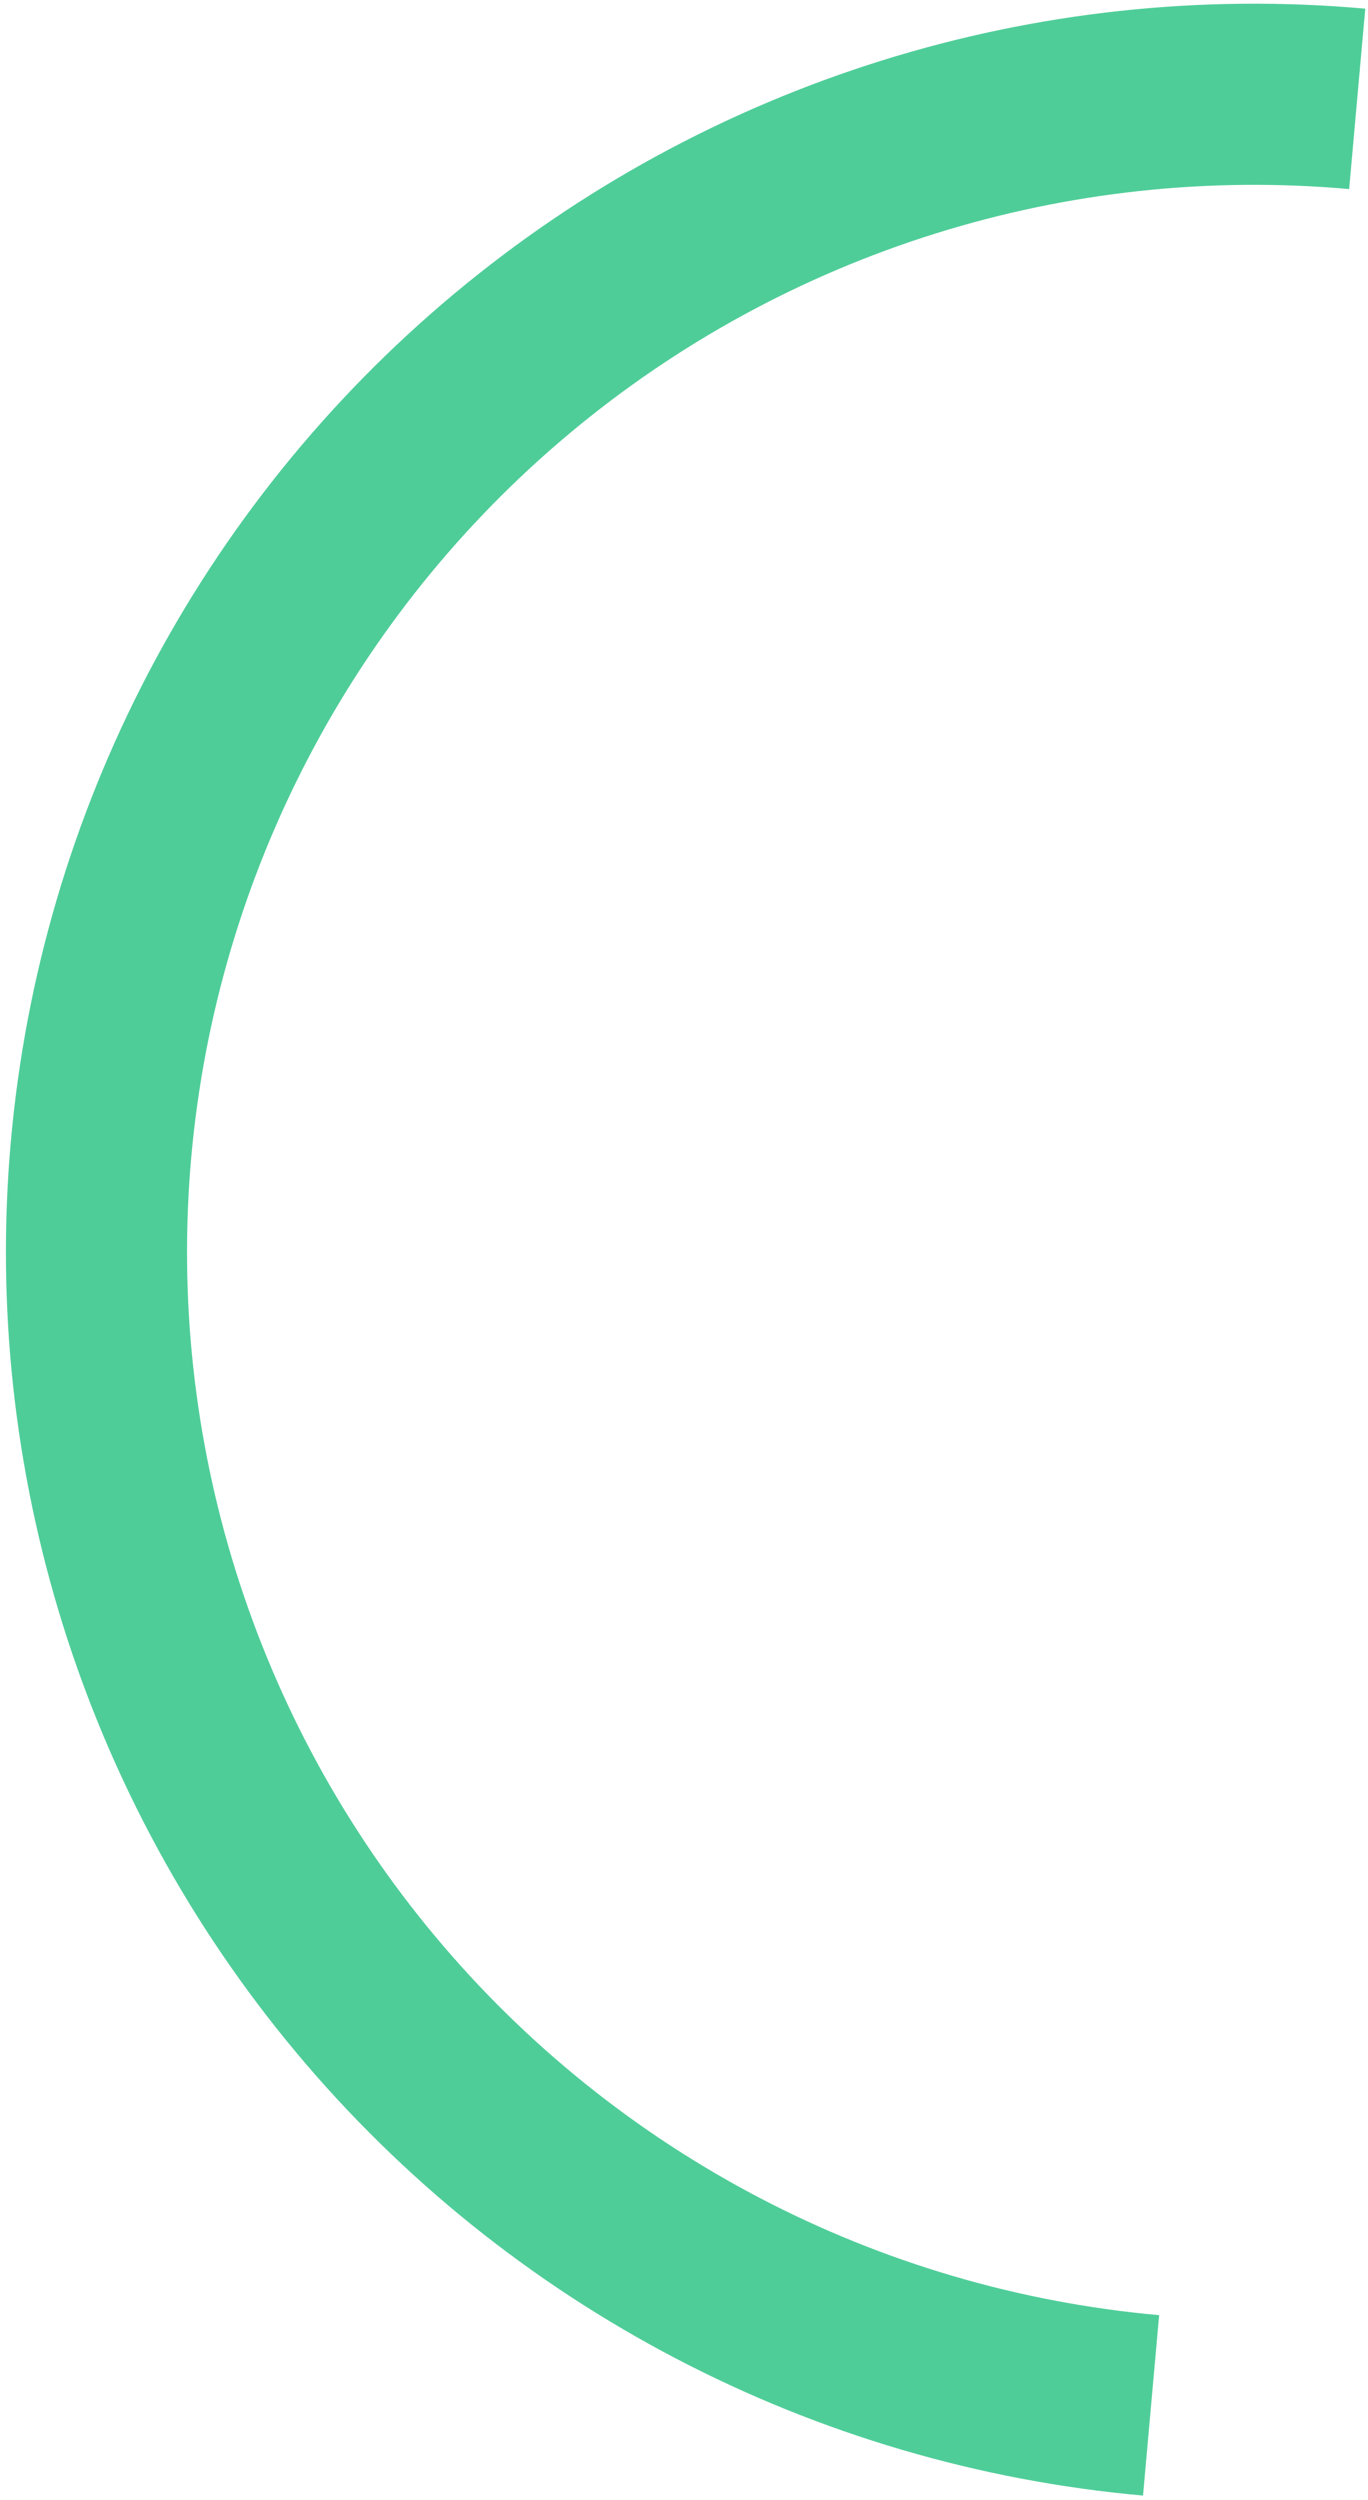
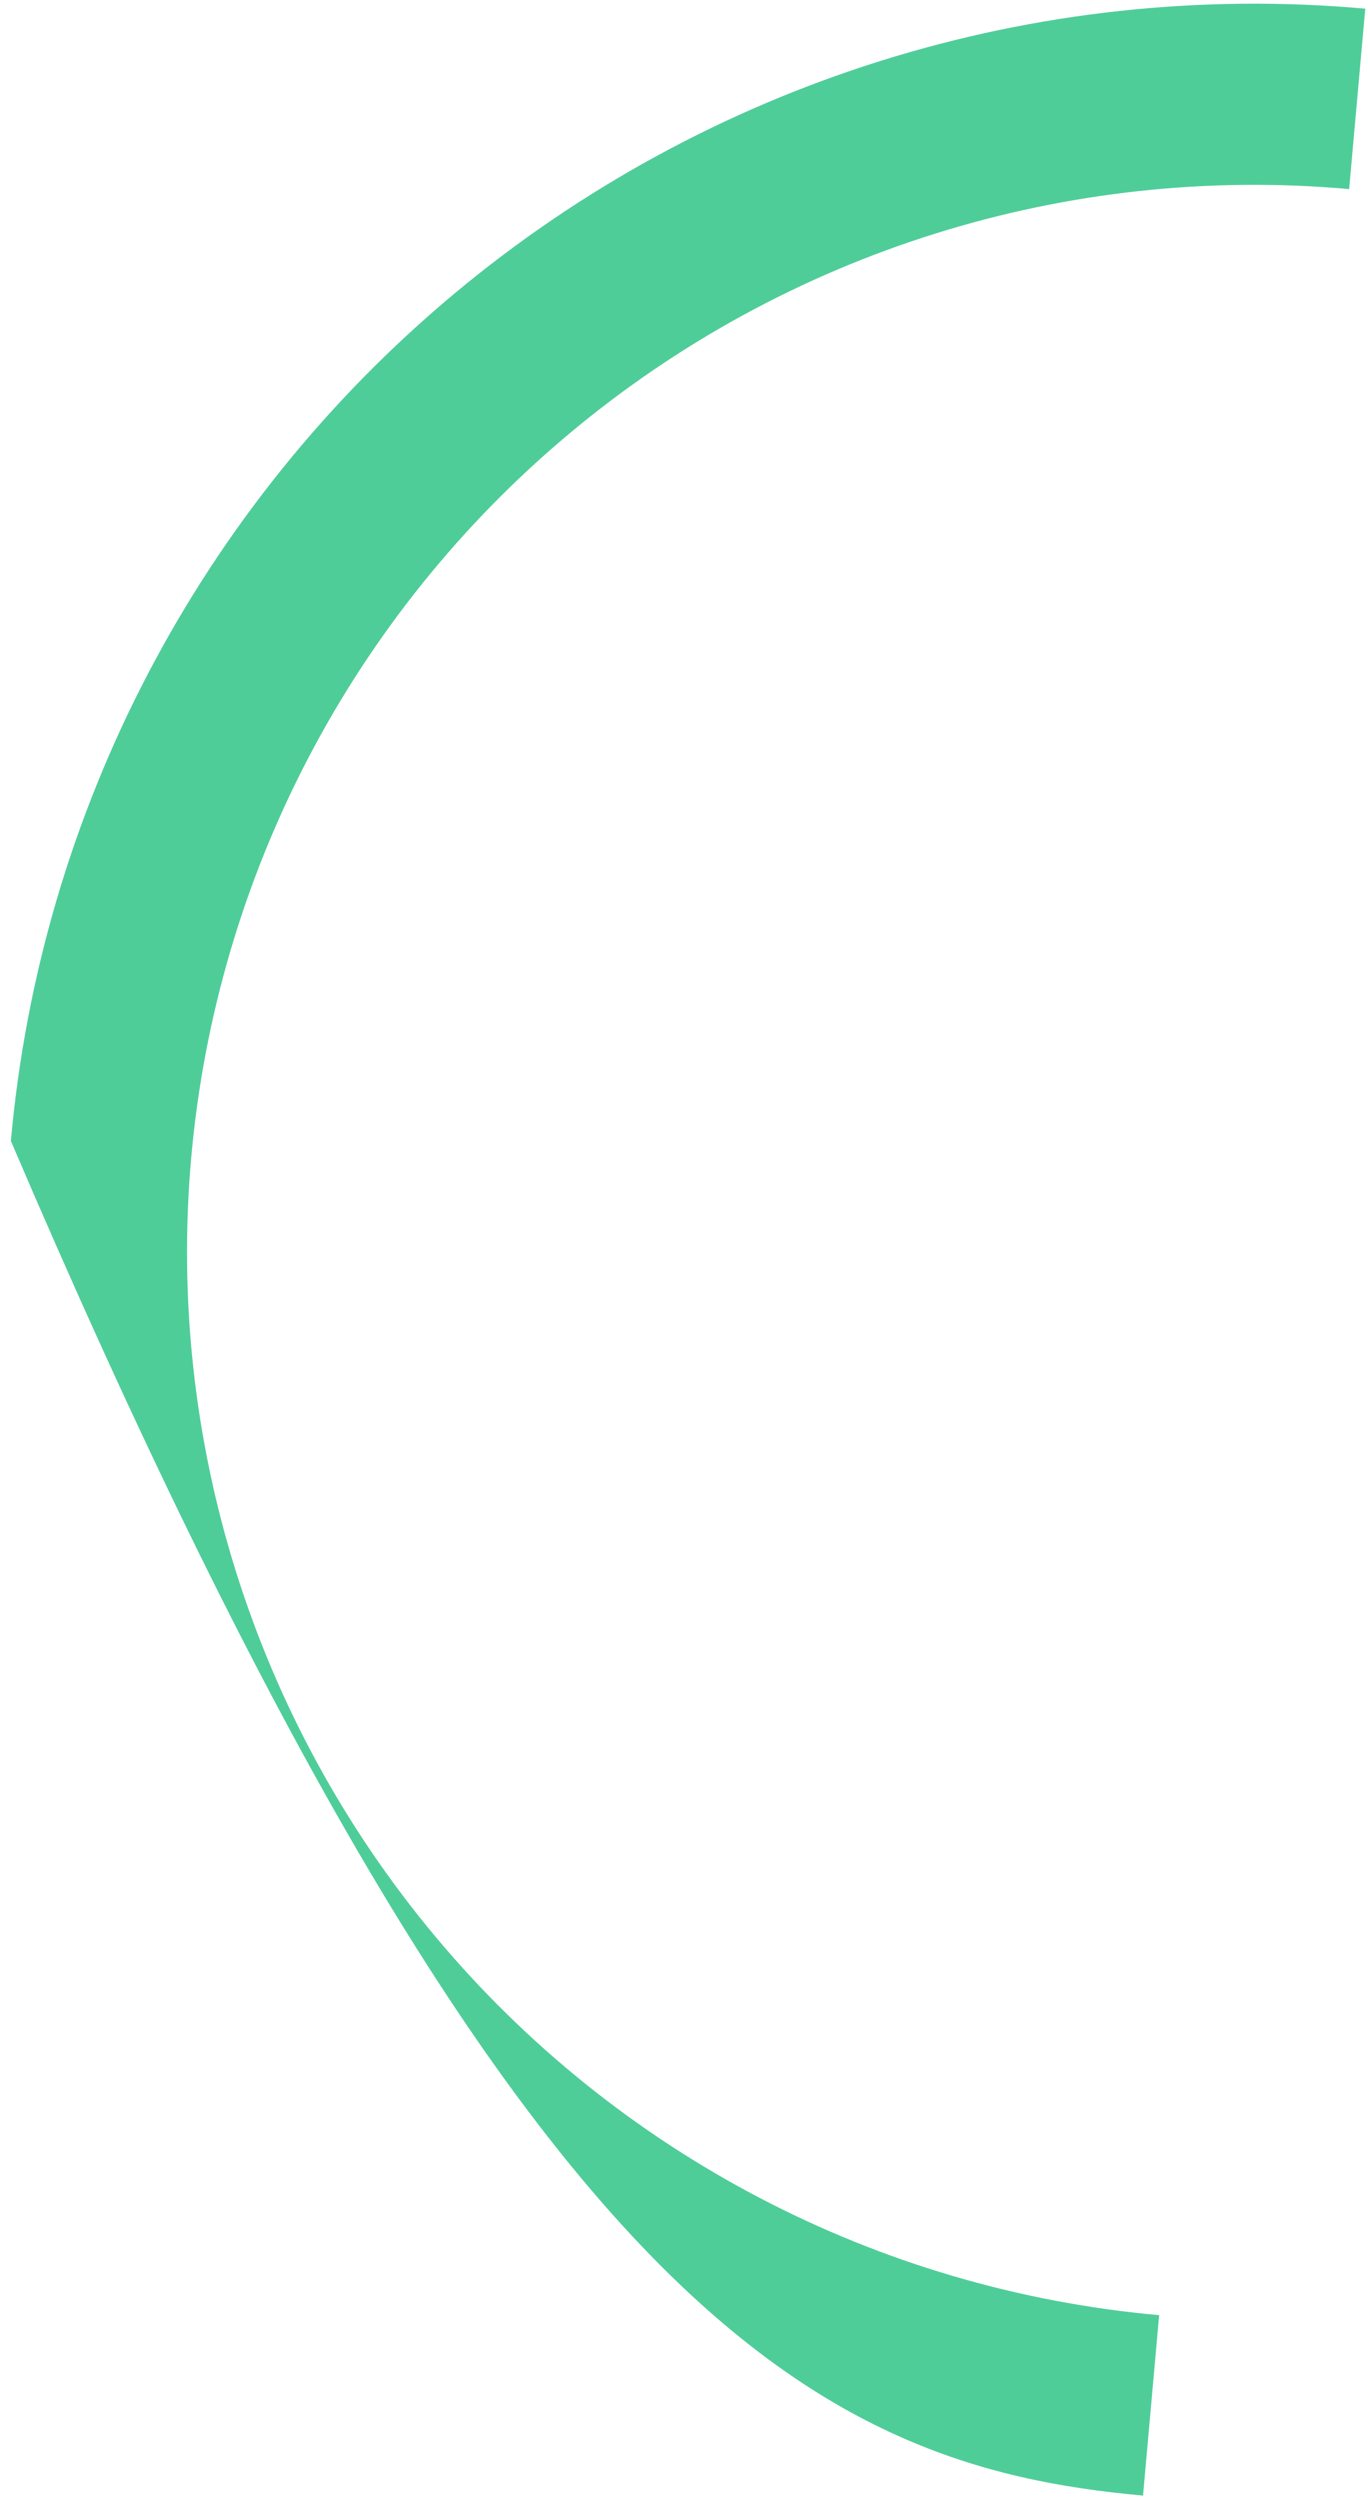
<svg xmlns="http://www.w3.org/2000/svg" width="185" height="338" viewBox="0 0 185 338" fill="none">
-   <path d="M184.631 1.17C140.04 -2.816 95.691 11.076 61.342 39.788C26.993 68.501 5.457 109.683 1.471 154.274C-2.514 198.866 11.377 243.214 40.09 277.563C68.803 311.912 109.985 333.448 154.576 337.434L156.756 313.039C118.635 309.632 83.428 291.22 58.882 261.855C34.335 232.49 22.459 194.576 25.866 156.455C29.274 118.333 47.685 83.127 77.05 58.58C106.416 34.033 144.329 22.157 182.451 25.565L184.631 1.17Z" fill="#4FCD99" />
+   <path d="M184.631 1.17C140.04 -2.816 95.691 11.076 61.342 39.788C26.993 68.501 5.457 109.683 1.471 154.274C68.803 311.912 109.985 333.448 154.576 337.434L156.756 313.039C118.635 309.632 83.428 291.22 58.882 261.855C34.335 232.49 22.459 194.576 25.866 156.455C29.274 118.333 47.685 83.127 77.05 58.58C106.416 34.033 144.329 22.157 182.451 25.565L184.631 1.17Z" fill="#4FCD99" />
</svg>